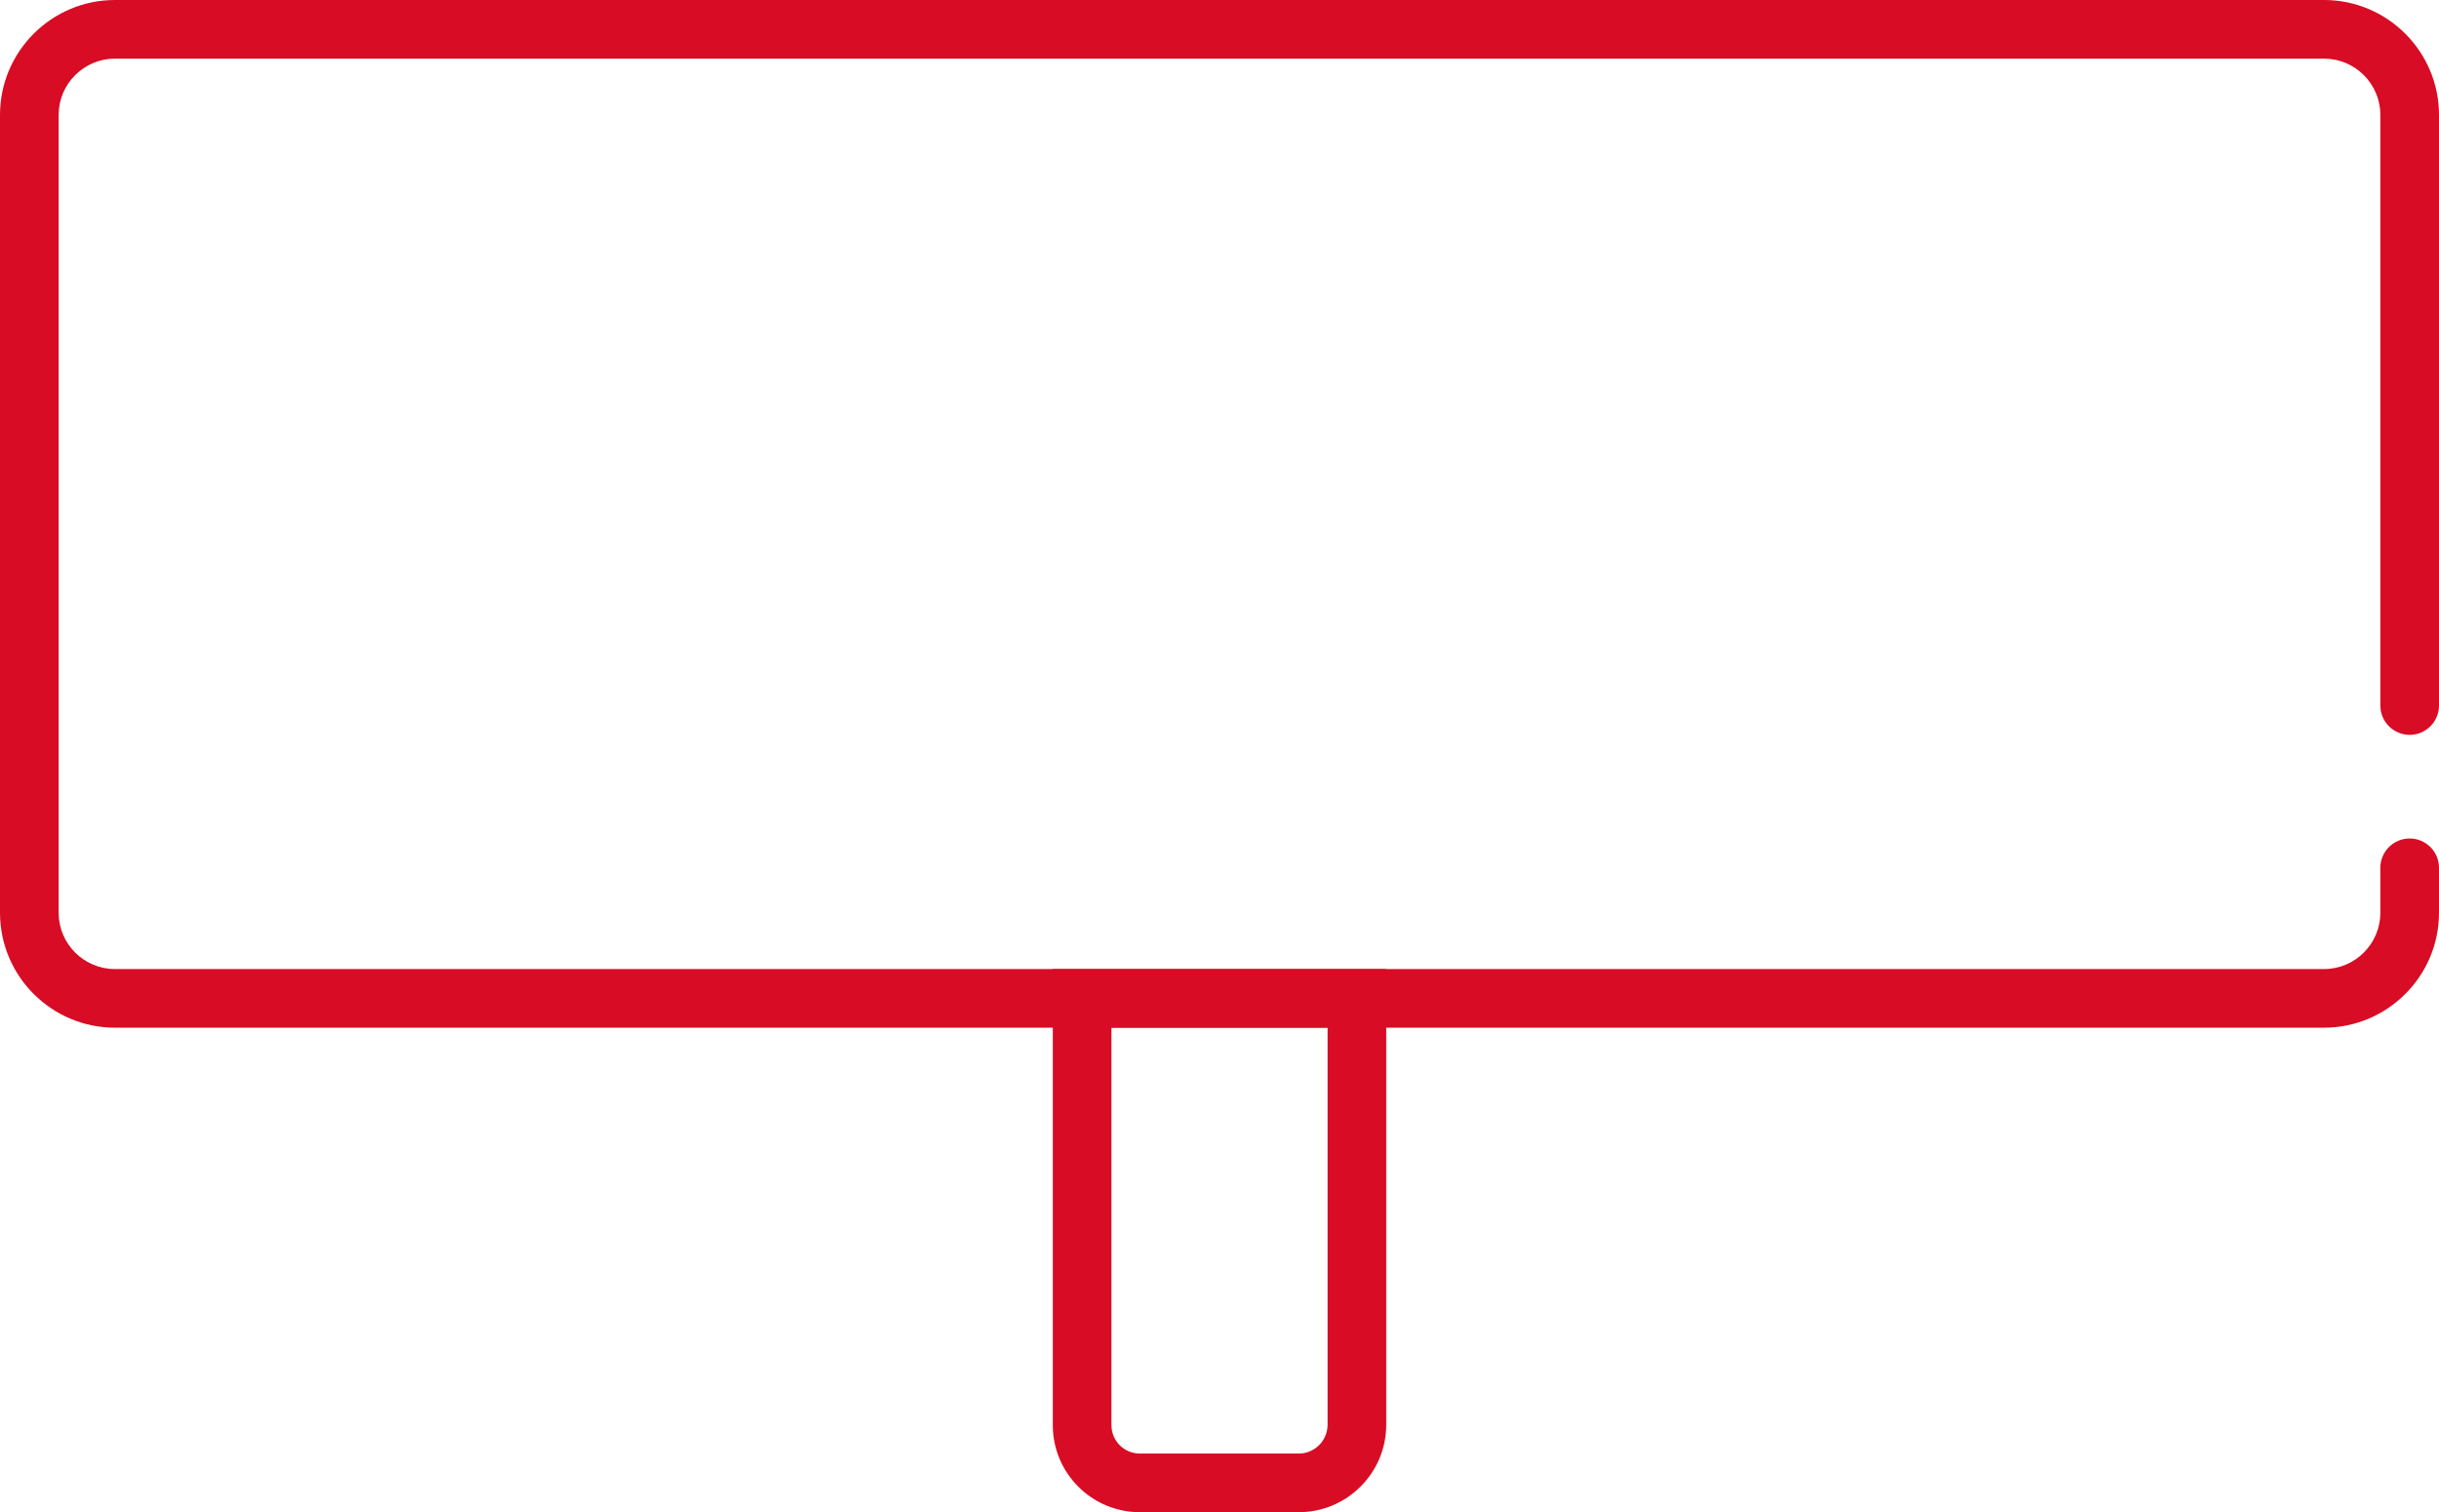
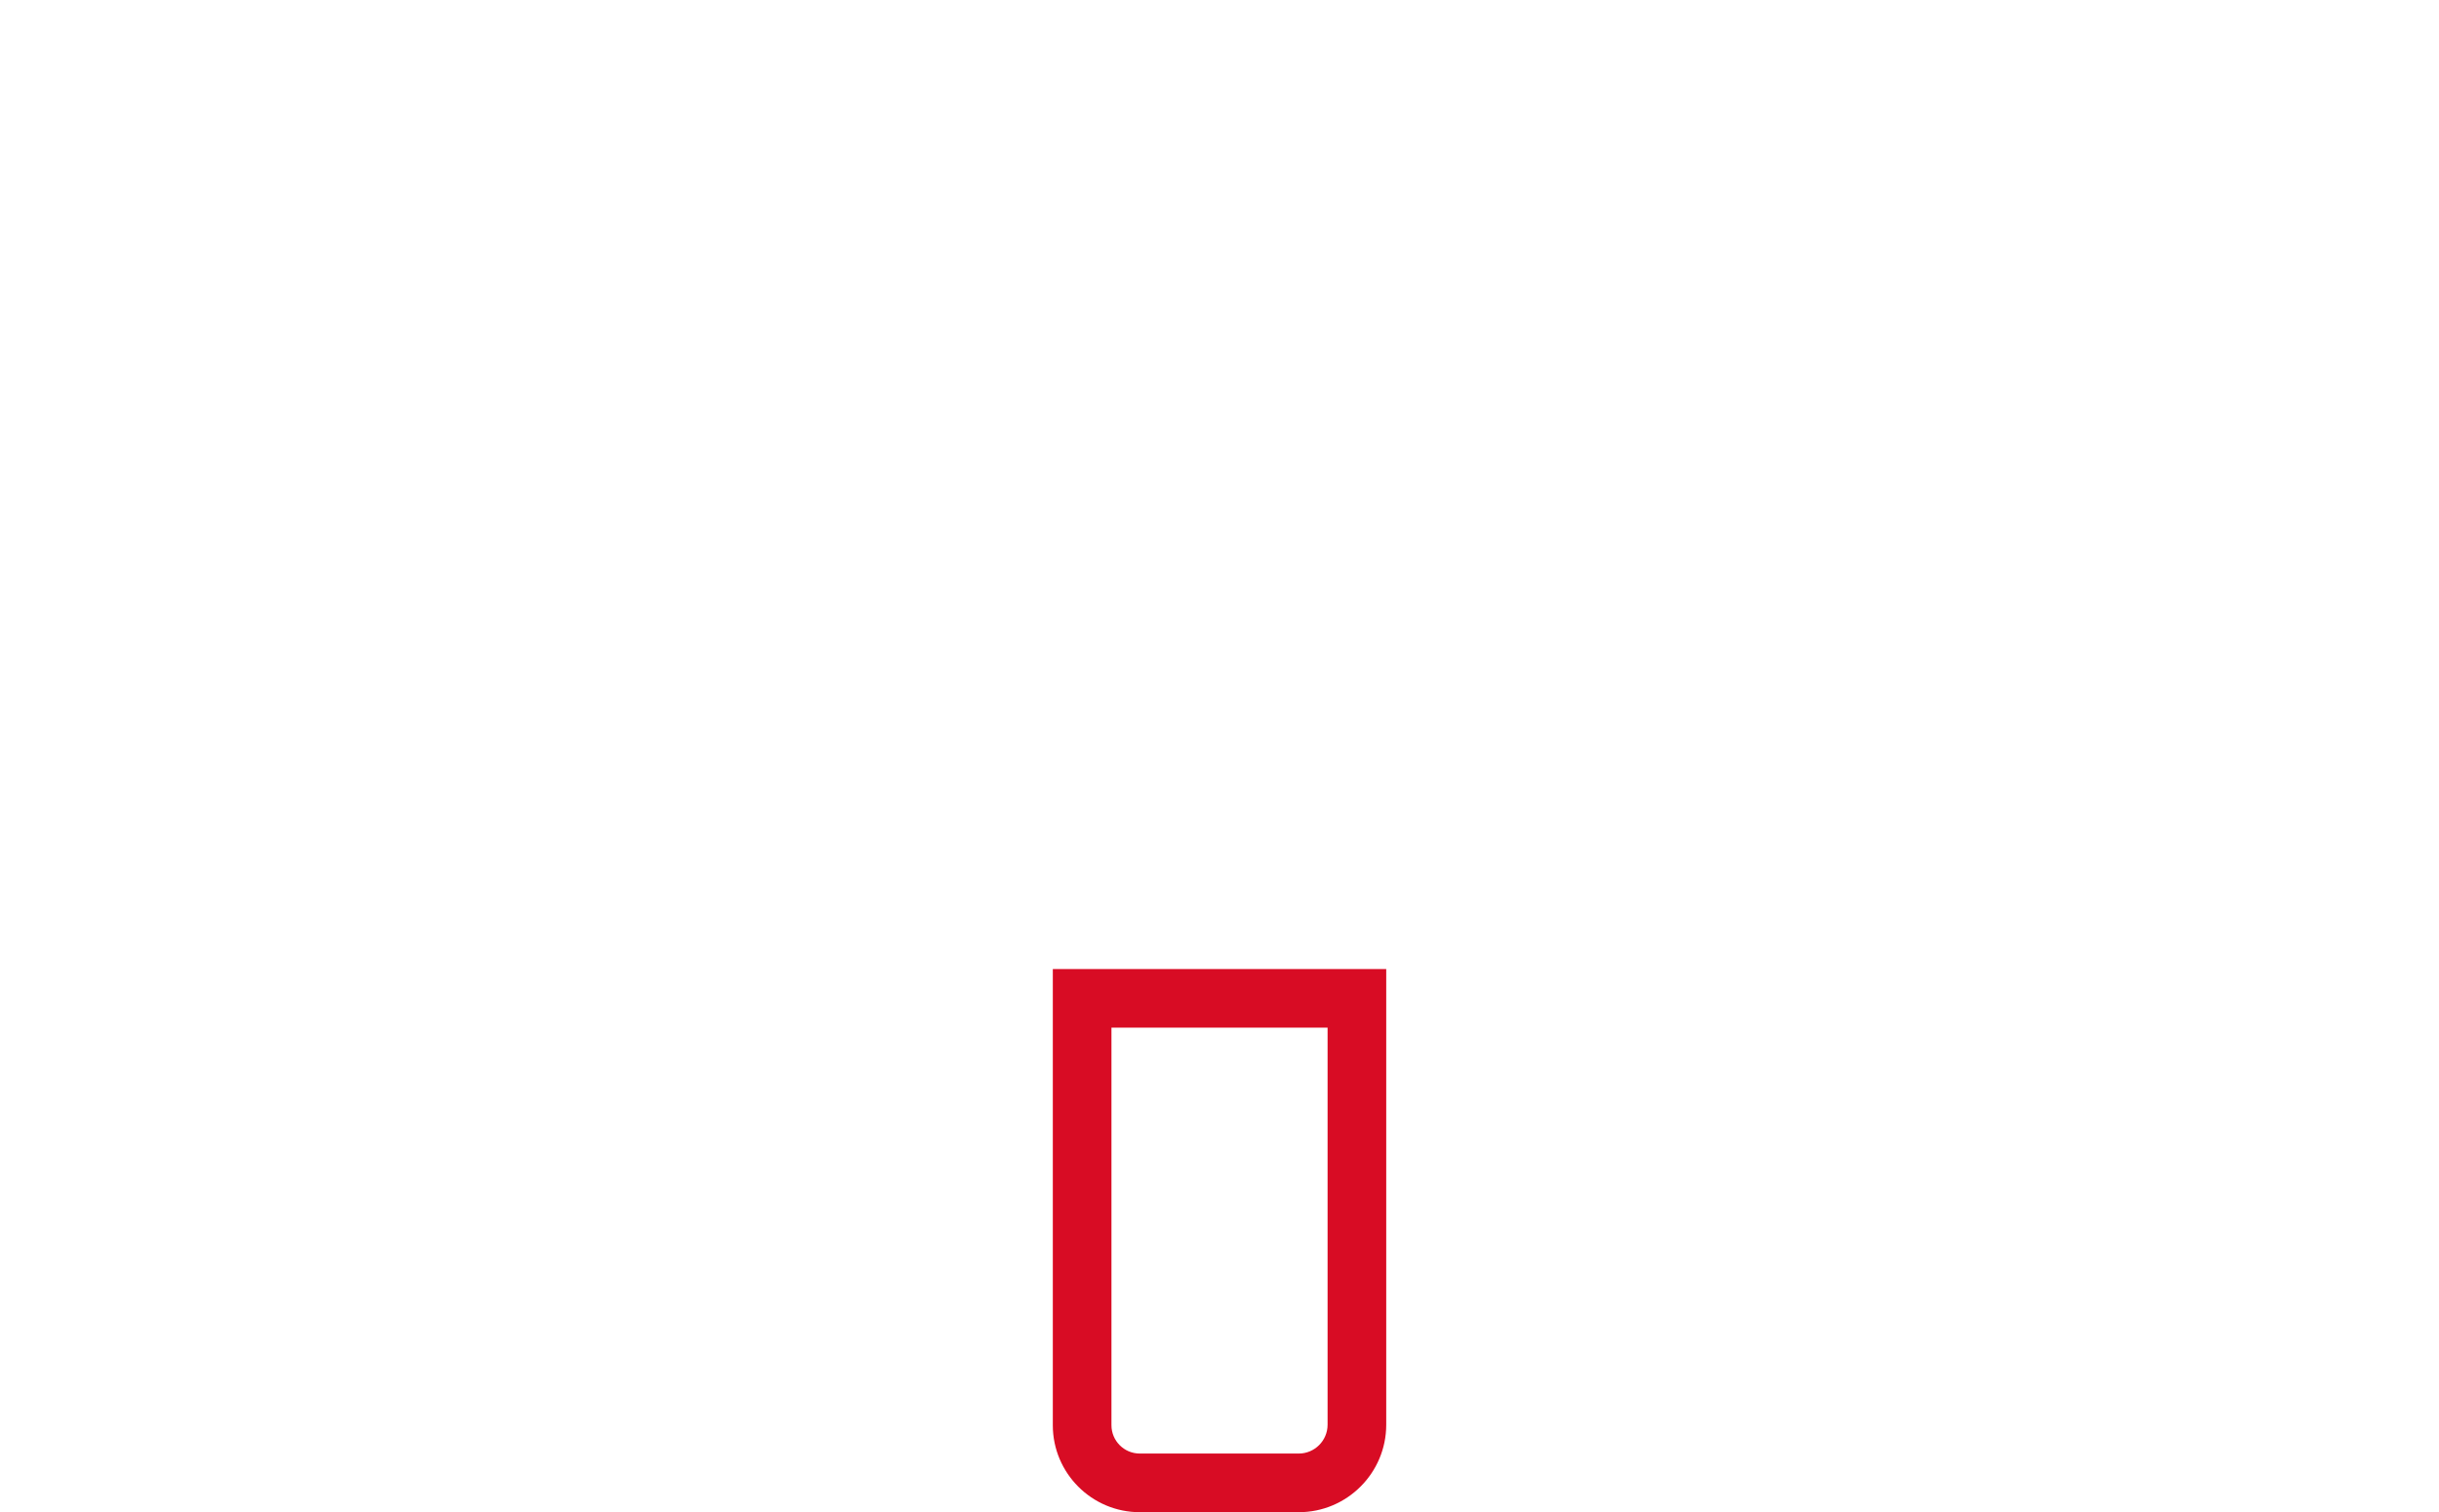
<svg xmlns="http://www.w3.org/2000/svg" id="_レイヤー_2" viewBox="0 0 124.768 77.366">
  <defs>
    <style>.cls-1{fill:#d80c24;}</style>
  </defs>
  <g id="_レイヤー_1-2">
    <g>
-       <path class="cls-1" d="M118.888,52.578H5.88c-3.243,0-5.88-2.638-5.88-5.881V5.88C0,2.638,2.638,0,5.88,0H118.888c3.242,0,5.88,2.638,5.88,5.88v30.216c0,.828-.672,1.5-1.5,1.5s-1.5-.672-1.5-1.5V5.88c0-1.588-1.292-2.88-2.88-2.88H5.88c-1.588,0-2.88,1.292-2.88,2.88V46.697c0,1.589,1.292,2.881,2.88,2.881H118.888c1.588,0,2.88-1.292,2.88-2.881v-2.299c0-.828,.672-1.5,1.5-1.5s1.5,.672,1.5,1.5v2.299c0,3.243-2.638,5.881-5.88,5.881Z" />
      <path class="cls-1" d="M66.438,77.366h-8.133c-2.453,0-4.448-1.996-4.448-4.449v-23.34h17.056v23.314c0,2.468-2.007,4.475-4.475,4.475Zm-9.581-24.789v20.34c0,.799,.649,1.449,1.448,1.449h8.133c.813,0,1.475-.661,1.475-1.475v-20.314h-11.056Z" />
    </g>
  </g>
</svg>